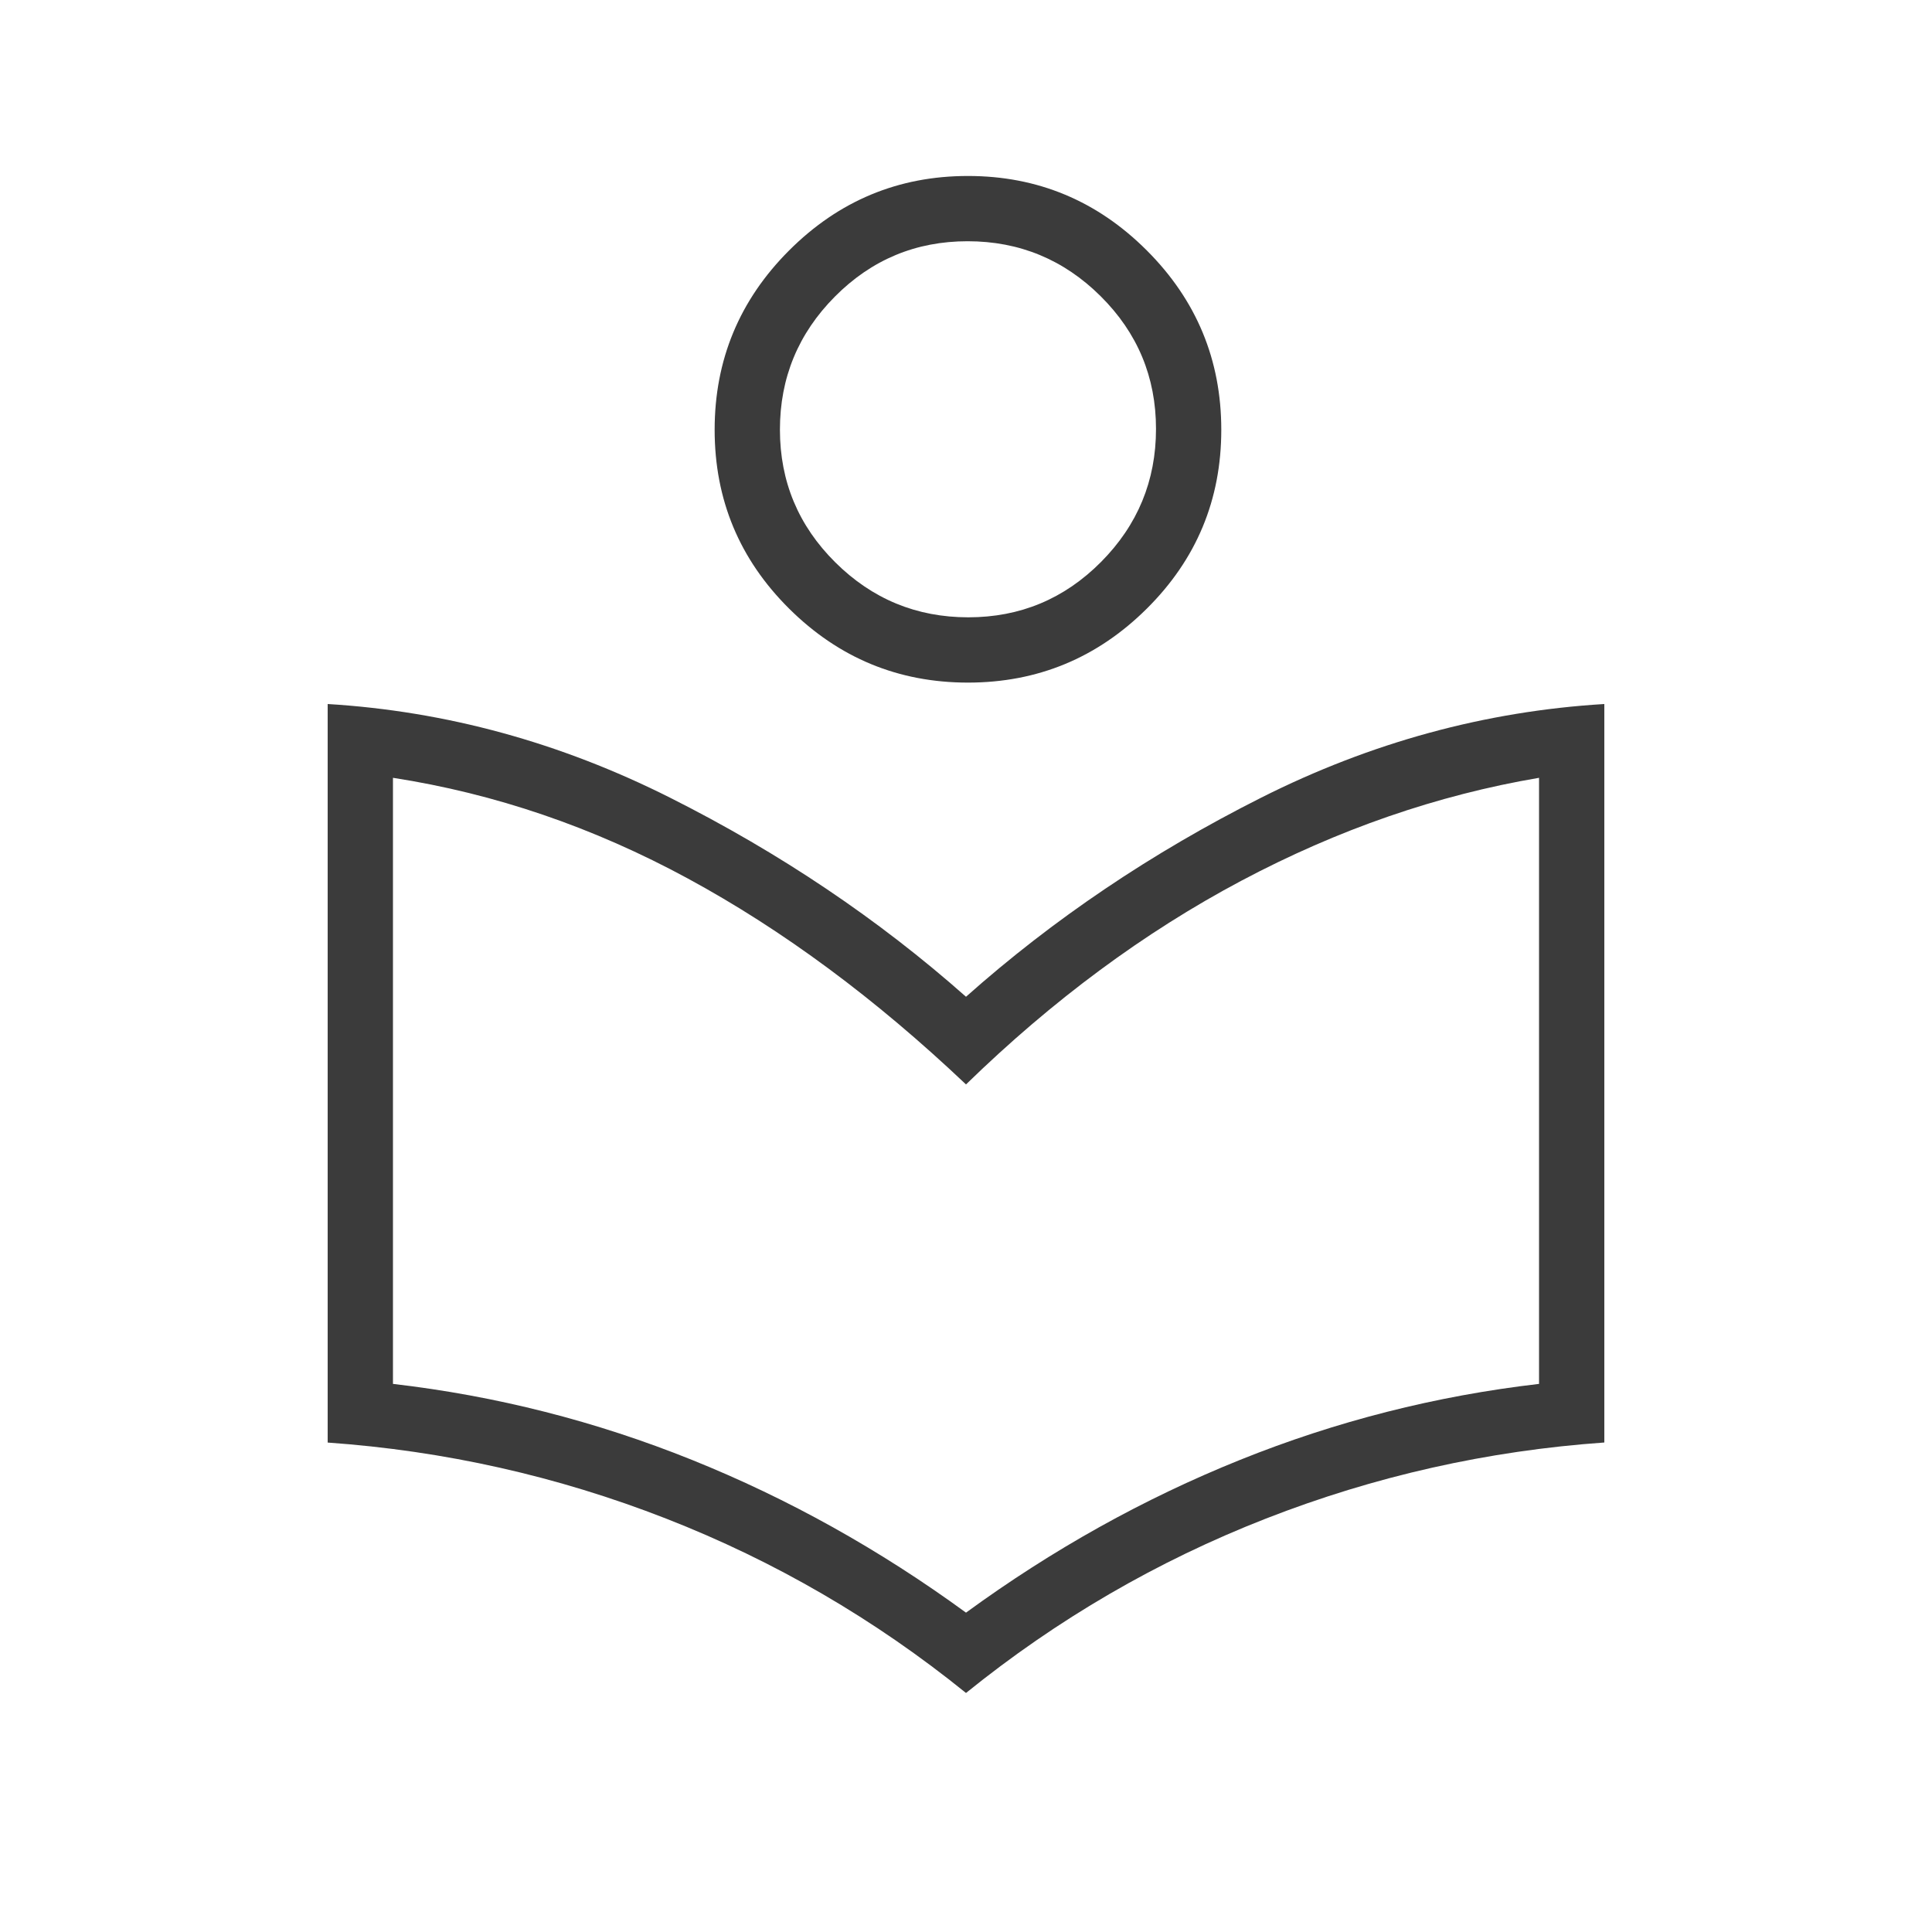
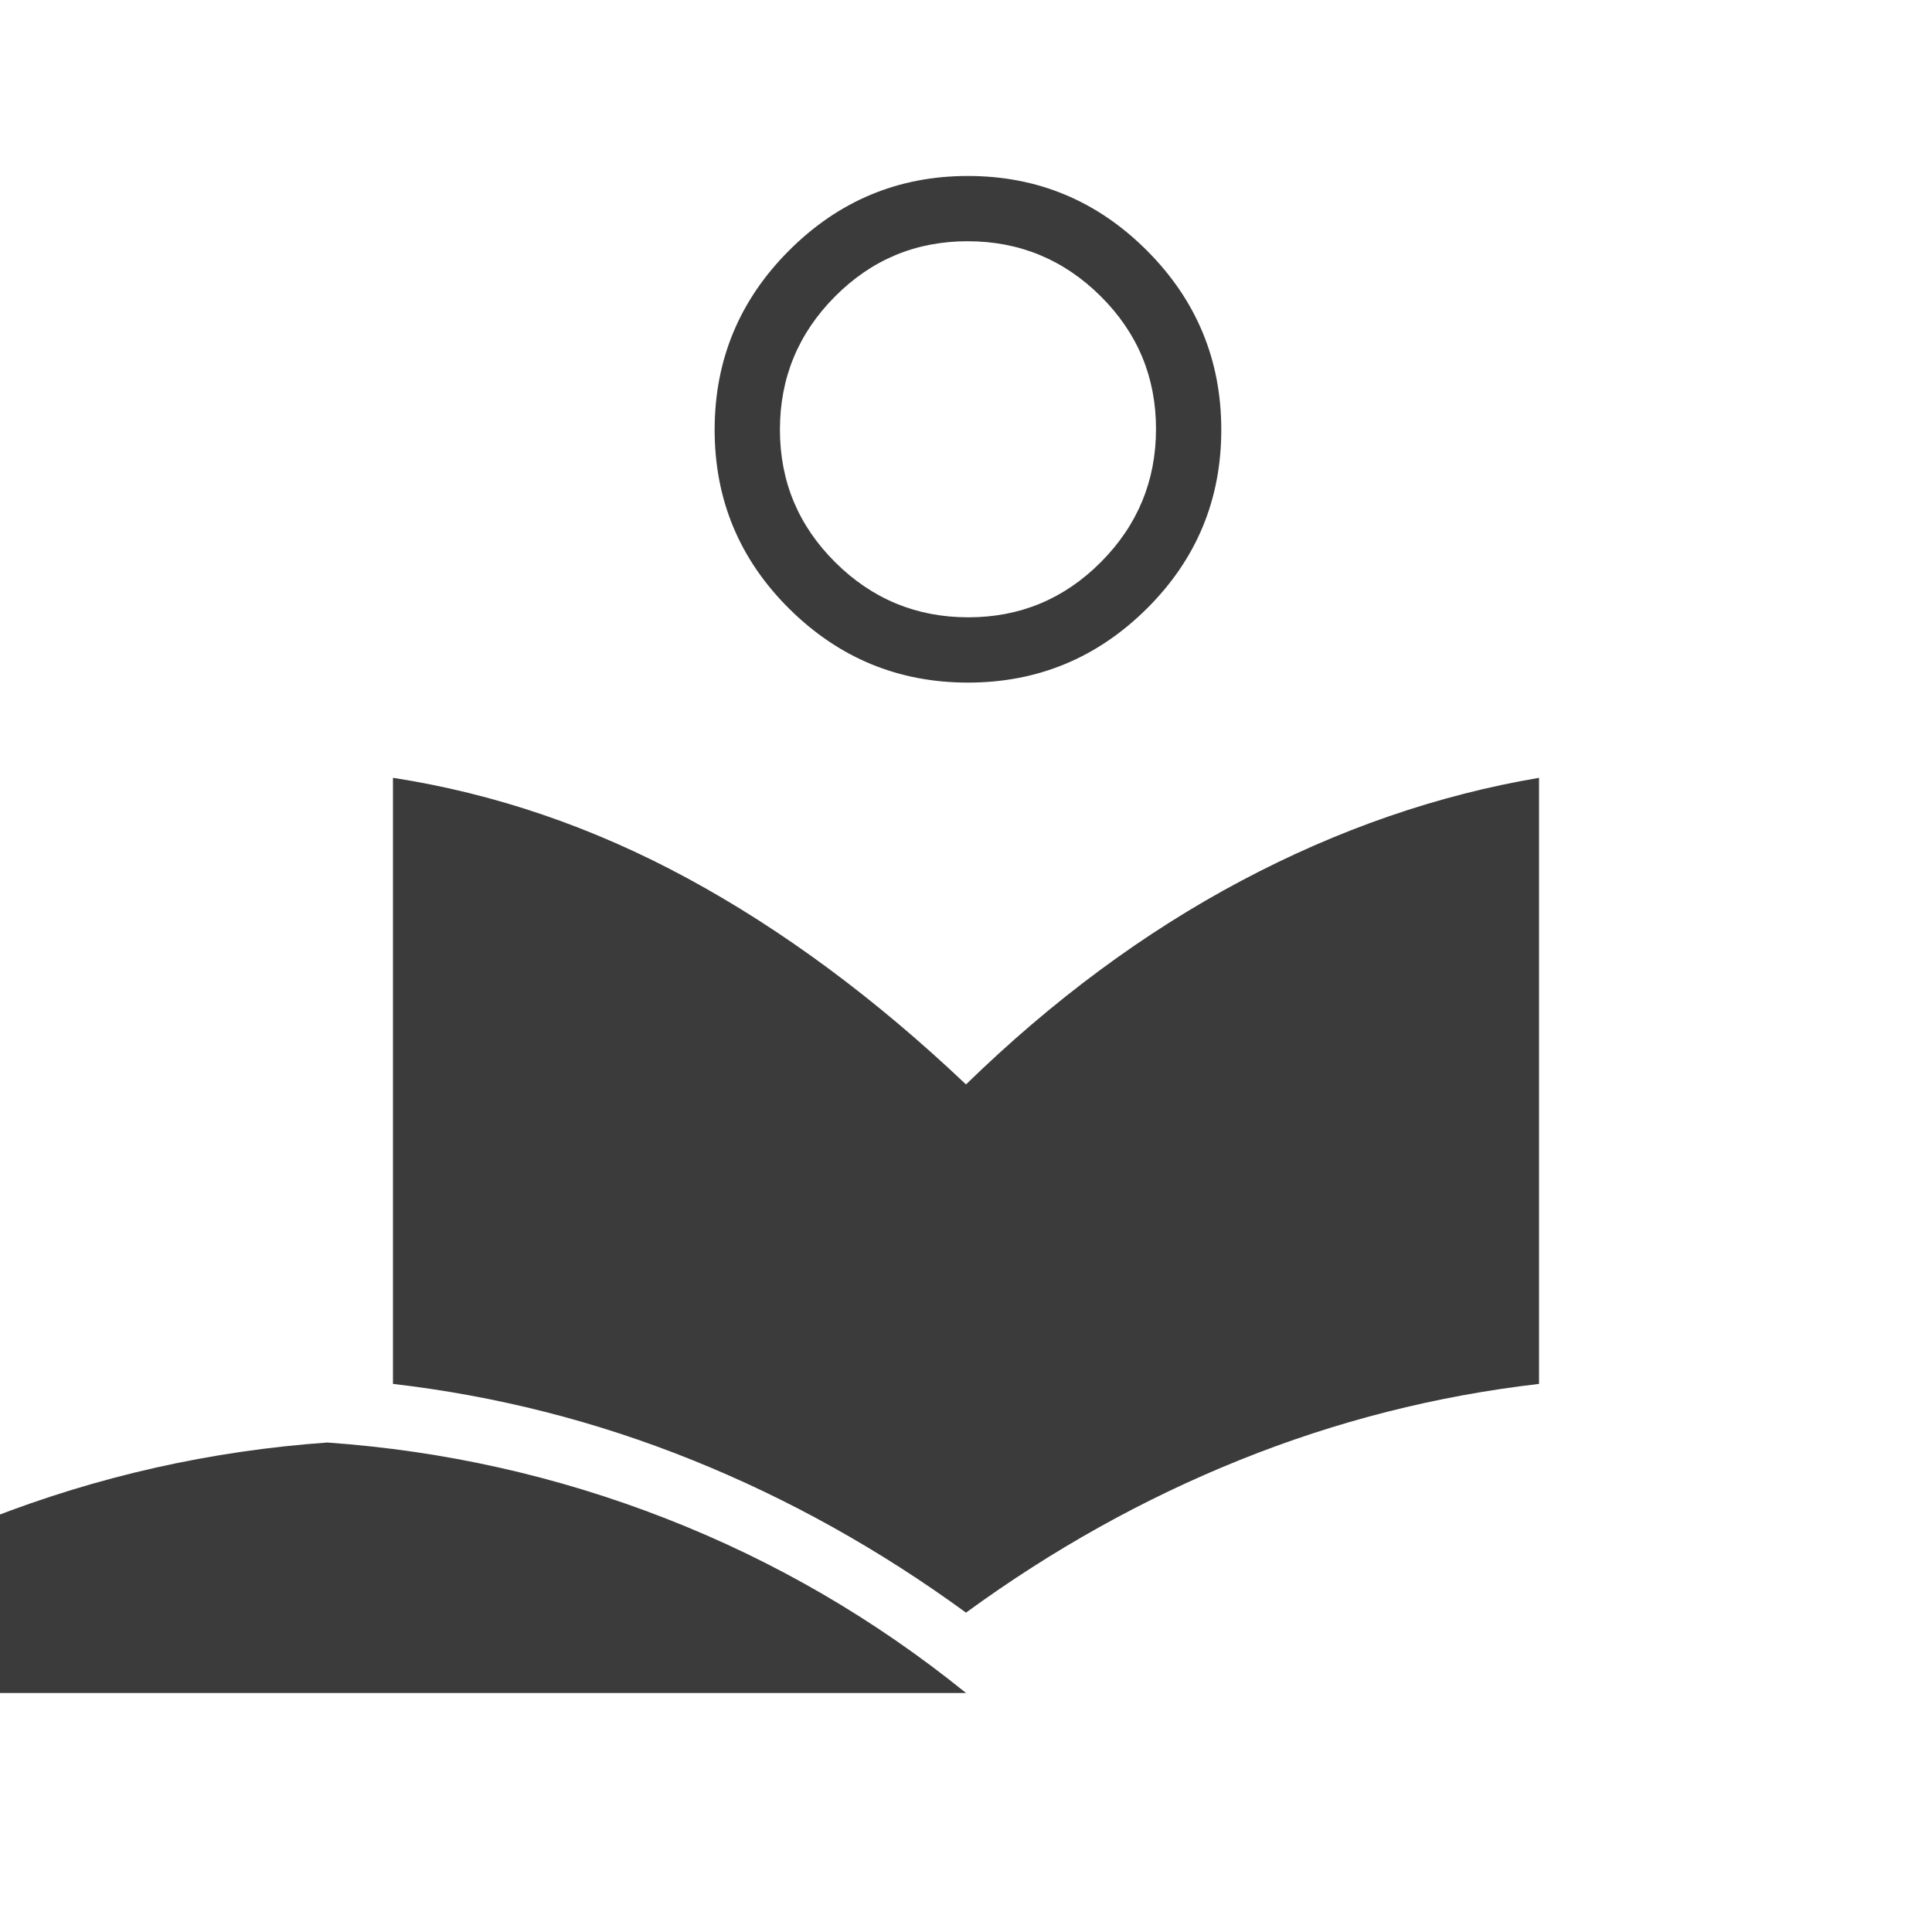
<svg xmlns="http://www.w3.org/2000/svg" height="40px" viewBox="0 -960 960 960" width="40px" fill="#3B3B3B">
-   <path d="M480-118.77q-68.04-55.02-149.02-86.65Q250-237.05 162.82-243.2v-366.98q88.26 5.38 170.12 46.54 81.85 41.15 147.06 98.92 64.92-57.77 146.67-98.92 81.75-41.16 170.51-46.54v366.95q-87.09 6.15-168.11 37.79-81.03 31.65-149.07 86.67Zm0-39.92q64.42-47.02 136.12-75.88 71.7-28.86 148.62-37.78v-301.16q-75.78 12.85-148.01 51.19Q544.51-483.97 480-421.15q-67.4-63.9-138.09-102.26-70.69-38.36-146.65-50.1v301.16q76.92 8.92 148.62 37.78T480-158.69Zm.97-462.13q-51.85 0-88.86-36.75t-37.01-88.87q0-52.11 37.01-89.12 37.01-37 88.86-37 51.86 0 88.87 37 37.01 37.01 37.01 89.12 0 52.12-37.01 88.87-37.01 36.75-88.87 36.75Zm.18-32.44q38.62 0 65.94-27.5t27.32-66.11q0-38.62-27.5-65.94t-66.11-27.32q-38.62 0-65.94 27.5t-27.32 66.12q0 38.61 27.5 65.93 27.5 27.32 66.11 27.32Zm-.18-93.43ZM480-421.15Z" />
+   <path d="M480-118.77q-68.04-55.02-149.02-86.65Q250-237.05 162.82-243.2v-366.98v366.95q-87.09 6.15-168.11 37.79-81.03 31.65-149.07 86.67Zm0-39.92q64.42-47.02 136.12-75.88 71.7-28.86 148.62-37.78v-301.16q-75.78 12.85-148.01 51.19Q544.51-483.97 480-421.15q-67.4-63.9-138.09-102.26-70.69-38.36-146.65-50.1v301.16q76.92 8.92 148.62 37.78T480-158.69Zm.97-462.13q-51.85 0-88.86-36.75t-37.01-88.87q0-52.11 37.01-89.12 37.01-37 88.86-37 51.86 0 88.87 37 37.01 37.01 37.01 89.12 0 52.12-37.01 88.87-37.01 36.75-88.87 36.75Zm.18-32.44q38.62 0 65.94-27.5t27.32-66.11q0-38.62-27.5-65.94t-66.11-27.32q-38.62 0-65.94 27.5t-27.32 66.12q0 38.61 27.5 65.93 27.5 27.32 66.11 27.32Zm-.18-93.43ZM480-421.15Z" />
</svg>